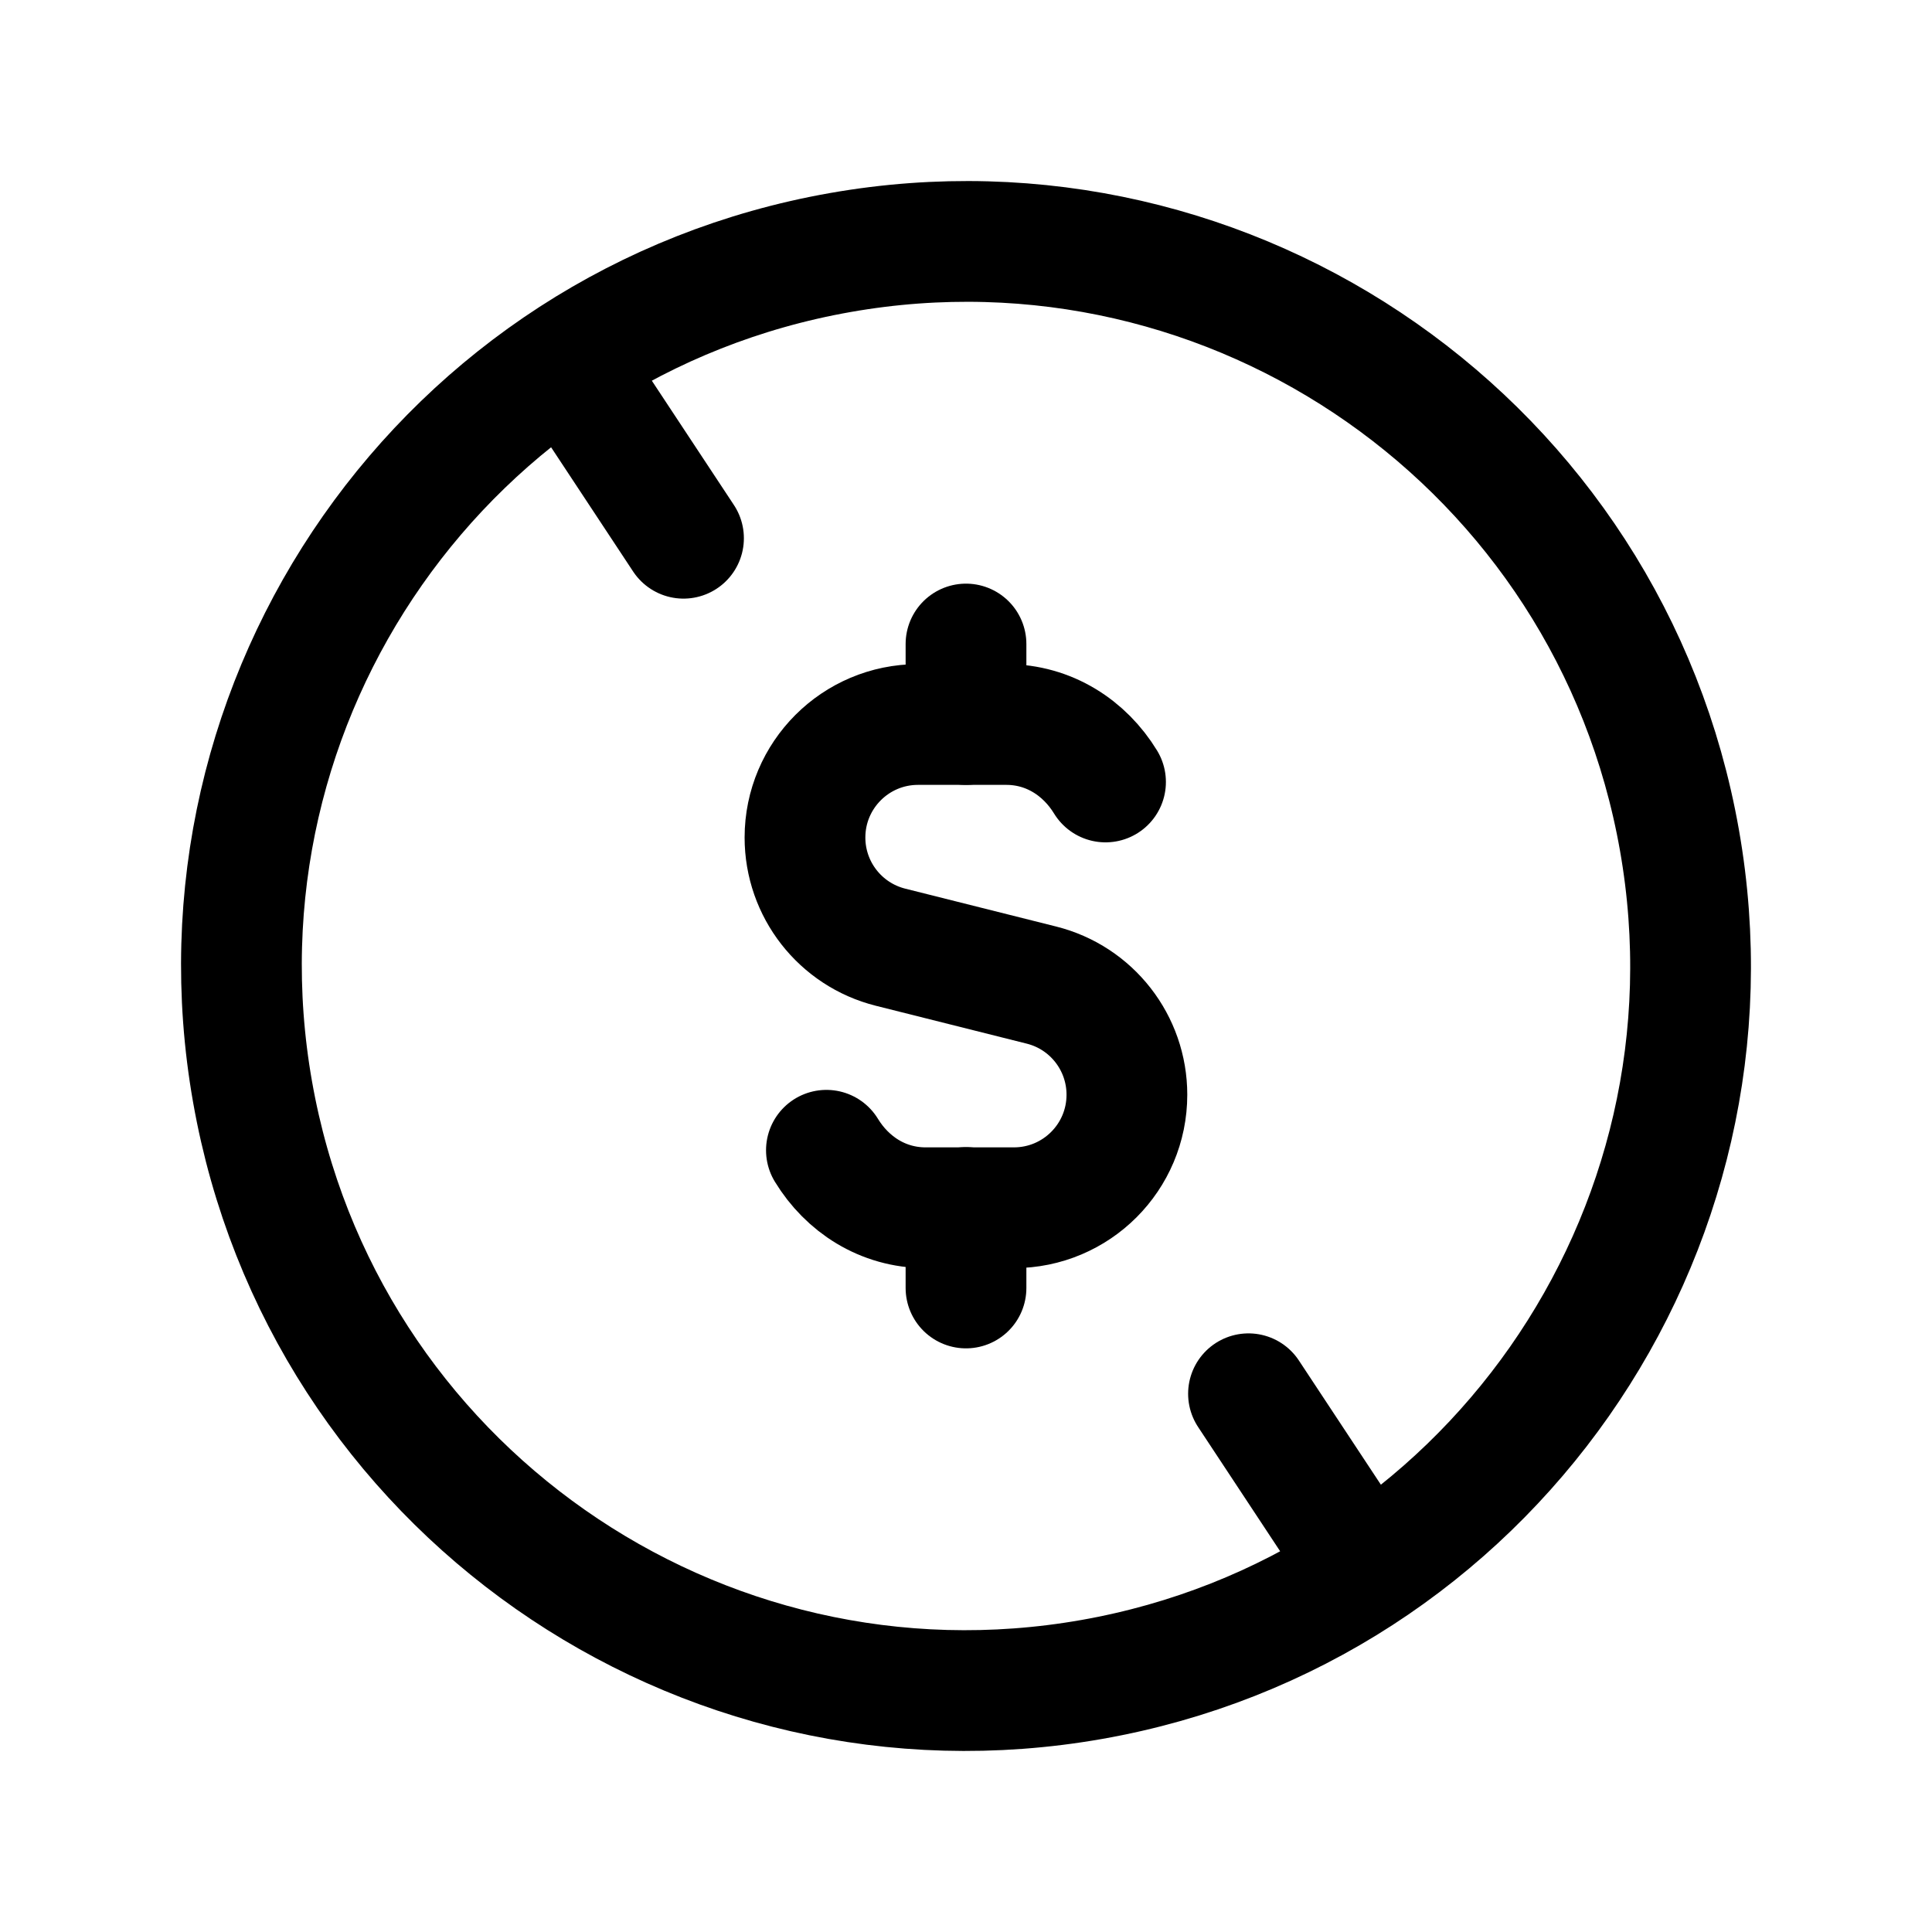
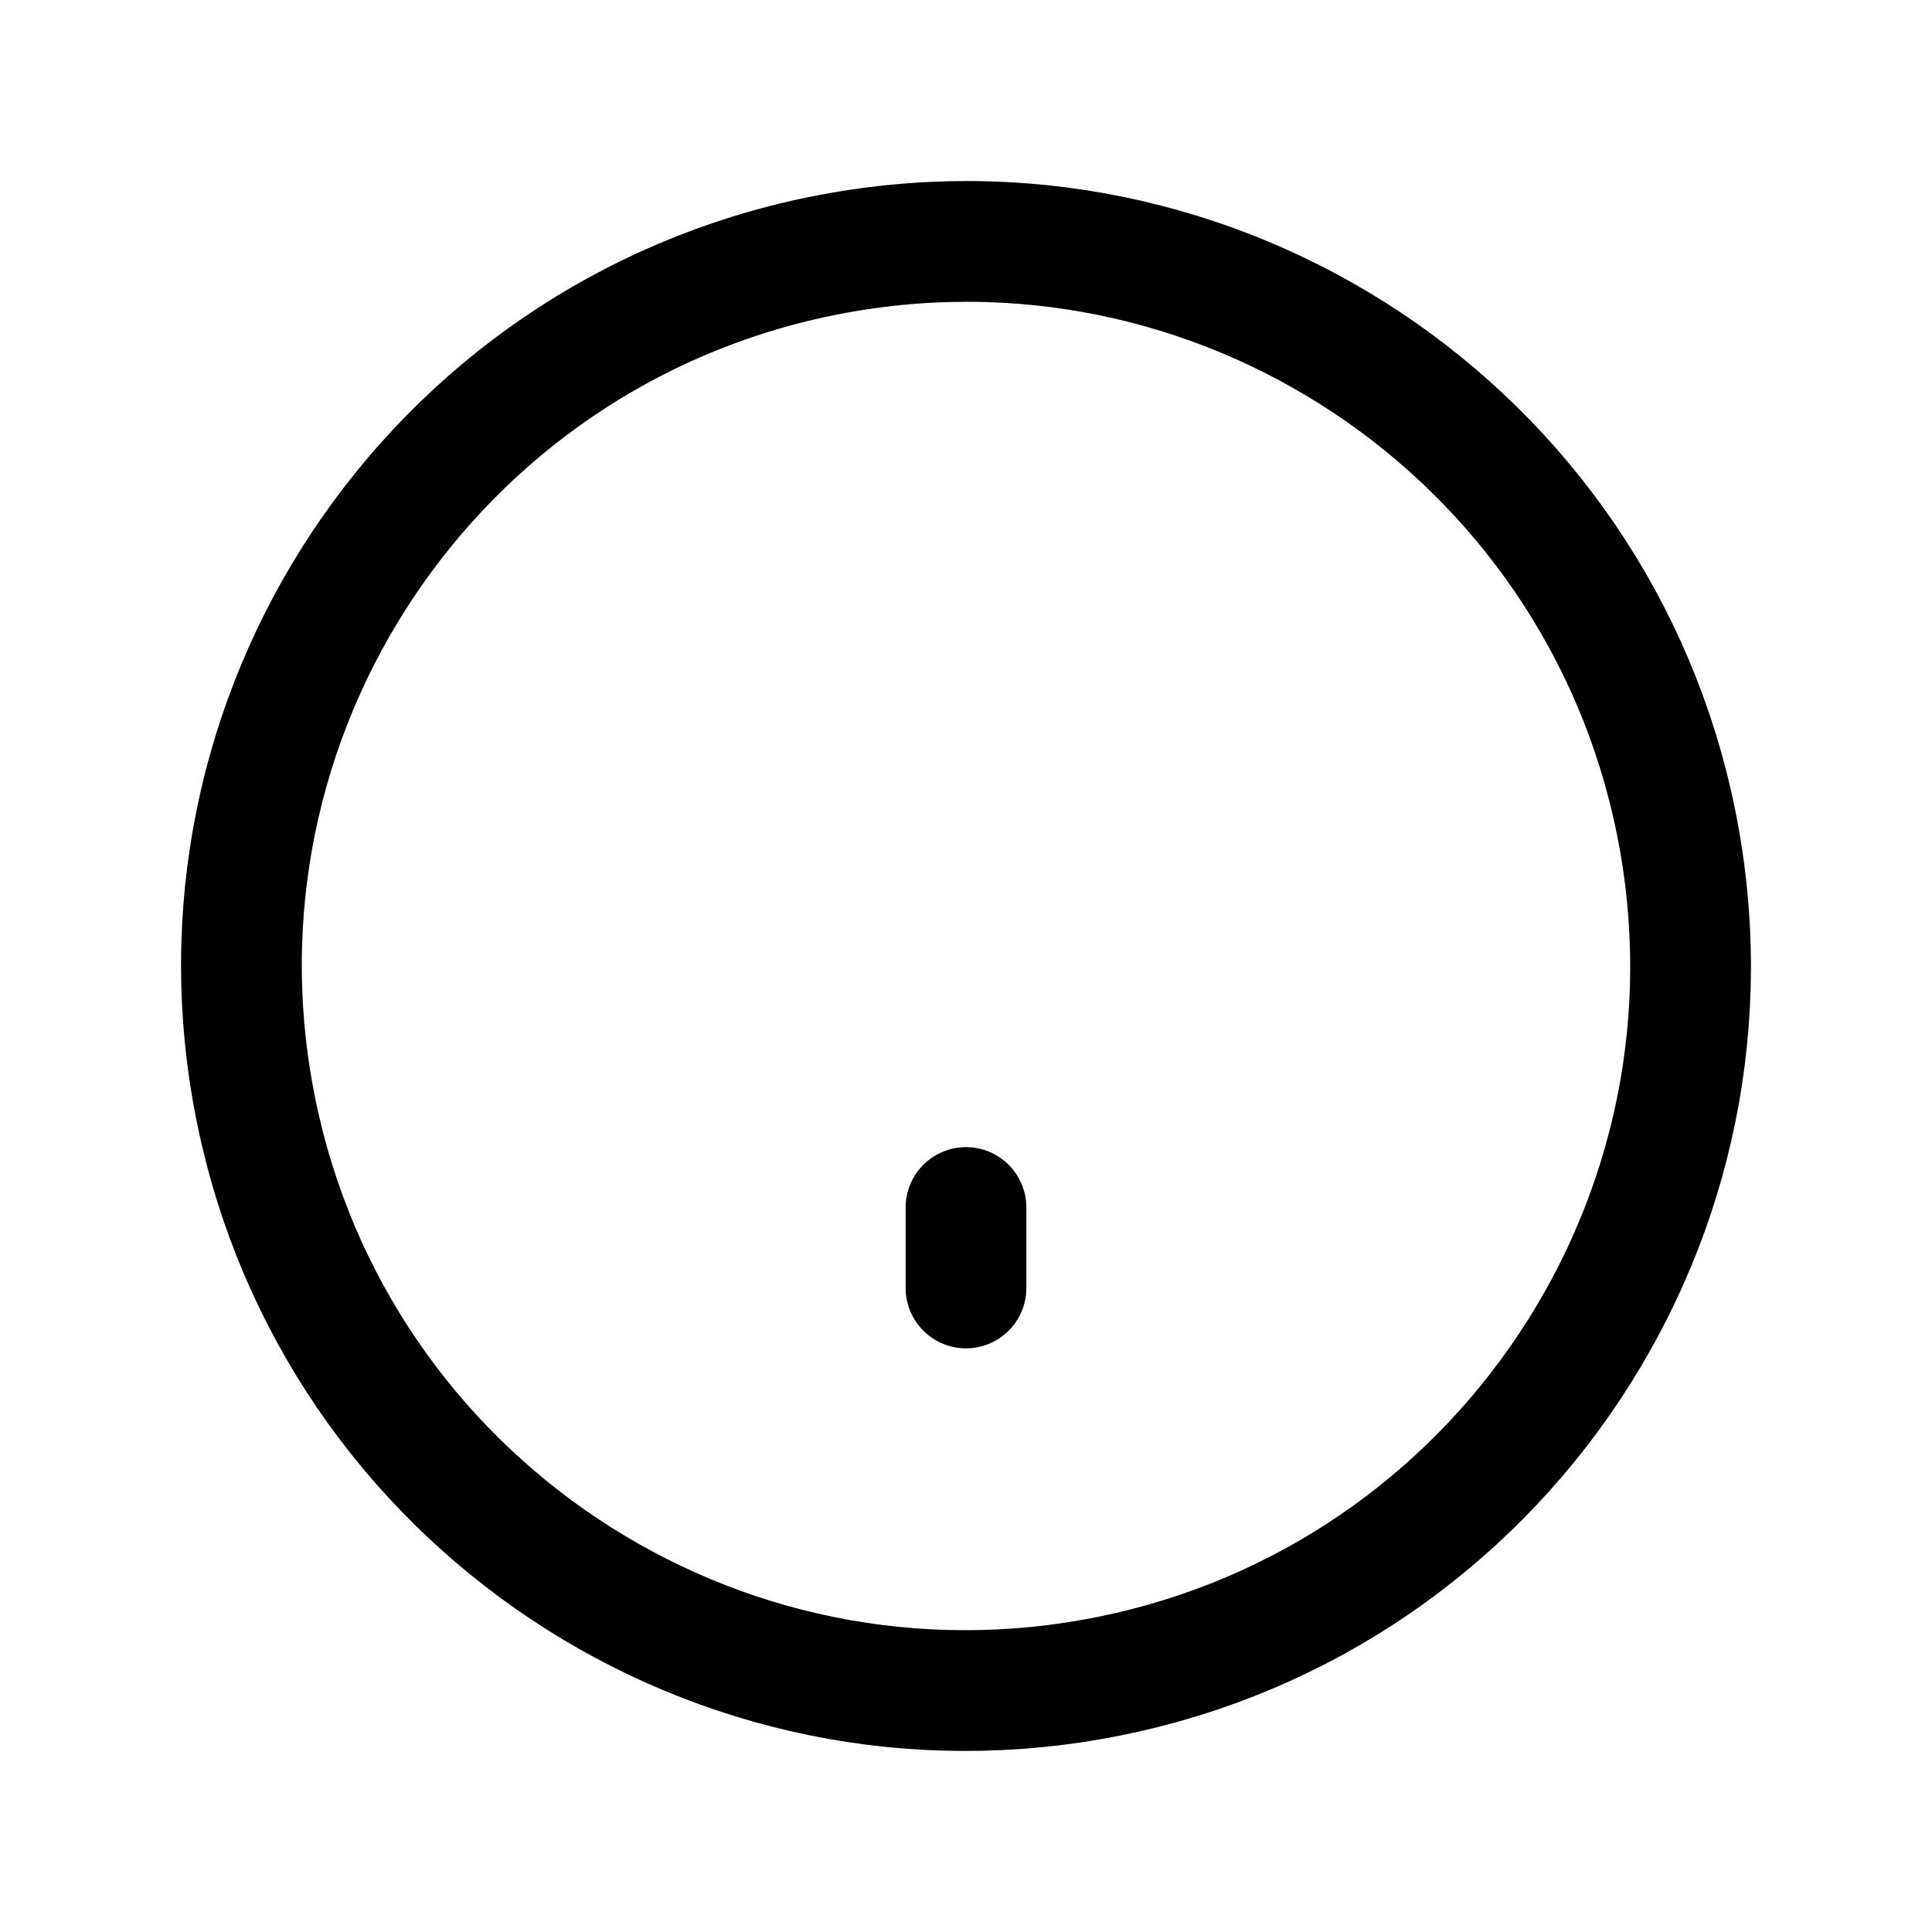
<svg xmlns="http://www.w3.org/2000/svg" width="32" height="32" viewBox="0 0 32 32" fill="none">
  <path d="M27.817 13.916C28.968 20.443 24.609 26.667 18.084 27.817C11.557 28.968 5.333 24.611 4.183 18.084C3.032 11.557 7.389 5.333 13.916 4.183C20.443 3.032 26.667 7.389 27.817 13.916" stroke="#1F2429" style="stroke:#1F2429;stroke:color(display-p3 0.122 0.141 0.161);stroke-opacity:1;" stroke-width="2" stroke-linecap="round" stroke-linejoin="round" />
-   <path d="M9.393 5.995L11.321 8.915" stroke="#1F2429" style="stroke:#1F2429;stroke:color(display-p3 0.122 0.141 0.161);stroke-opacity:1;" stroke-width="2" stroke-linecap="round" stroke-linejoin="round" />
-   <path d="M22.607 26.005L20.679 23.085" stroke="#1F2429" style="stroke:#1F2429;stroke:color(display-p3 0.122 0.141 0.161);stroke-opacity:1;" stroke-width="2" stroke-linecap="round" stroke-linejoin="round" />
-   <path d="M13.688 19.052C14.032 19.616 14.621 20.004 15.332 20.004H16.793C17.827 20.004 18.665 19.167 18.665 18.132C18.665 17.273 18.081 16.524 17.249 16.316L14.751 15.689C13.917 15.48 13.333 14.731 13.333 13.872C13.333 12.839 14.171 12 15.205 12H16.667C17.377 12 17.967 12.389 18.311 12.952" stroke="#1F2429" style="stroke:#1F2429;stroke:color(display-p3 0.122 0.141 0.161);stroke-opacity:1;" stroke-width="2" stroke-linecap="round" stroke-linejoin="round" />
-   <path d="M16 10.667V12" stroke="#1F2429" style="stroke:#1F2429;stroke:color(display-p3 0.122 0.141 0.161);stroke-opacity:1;" stroke-width="2" stroke-linecap="round" stroke-linejoin="round" />
  <path d="M16 21.333V20" stroke="#1F2429" style="stroke:#1F2429;stroke:color(display-p3 0.122 0.141 0.161);stroke-opacity:1;" stroke-width="2" stroke-linecap="round" stroke-linejoin="round" />
</svg>